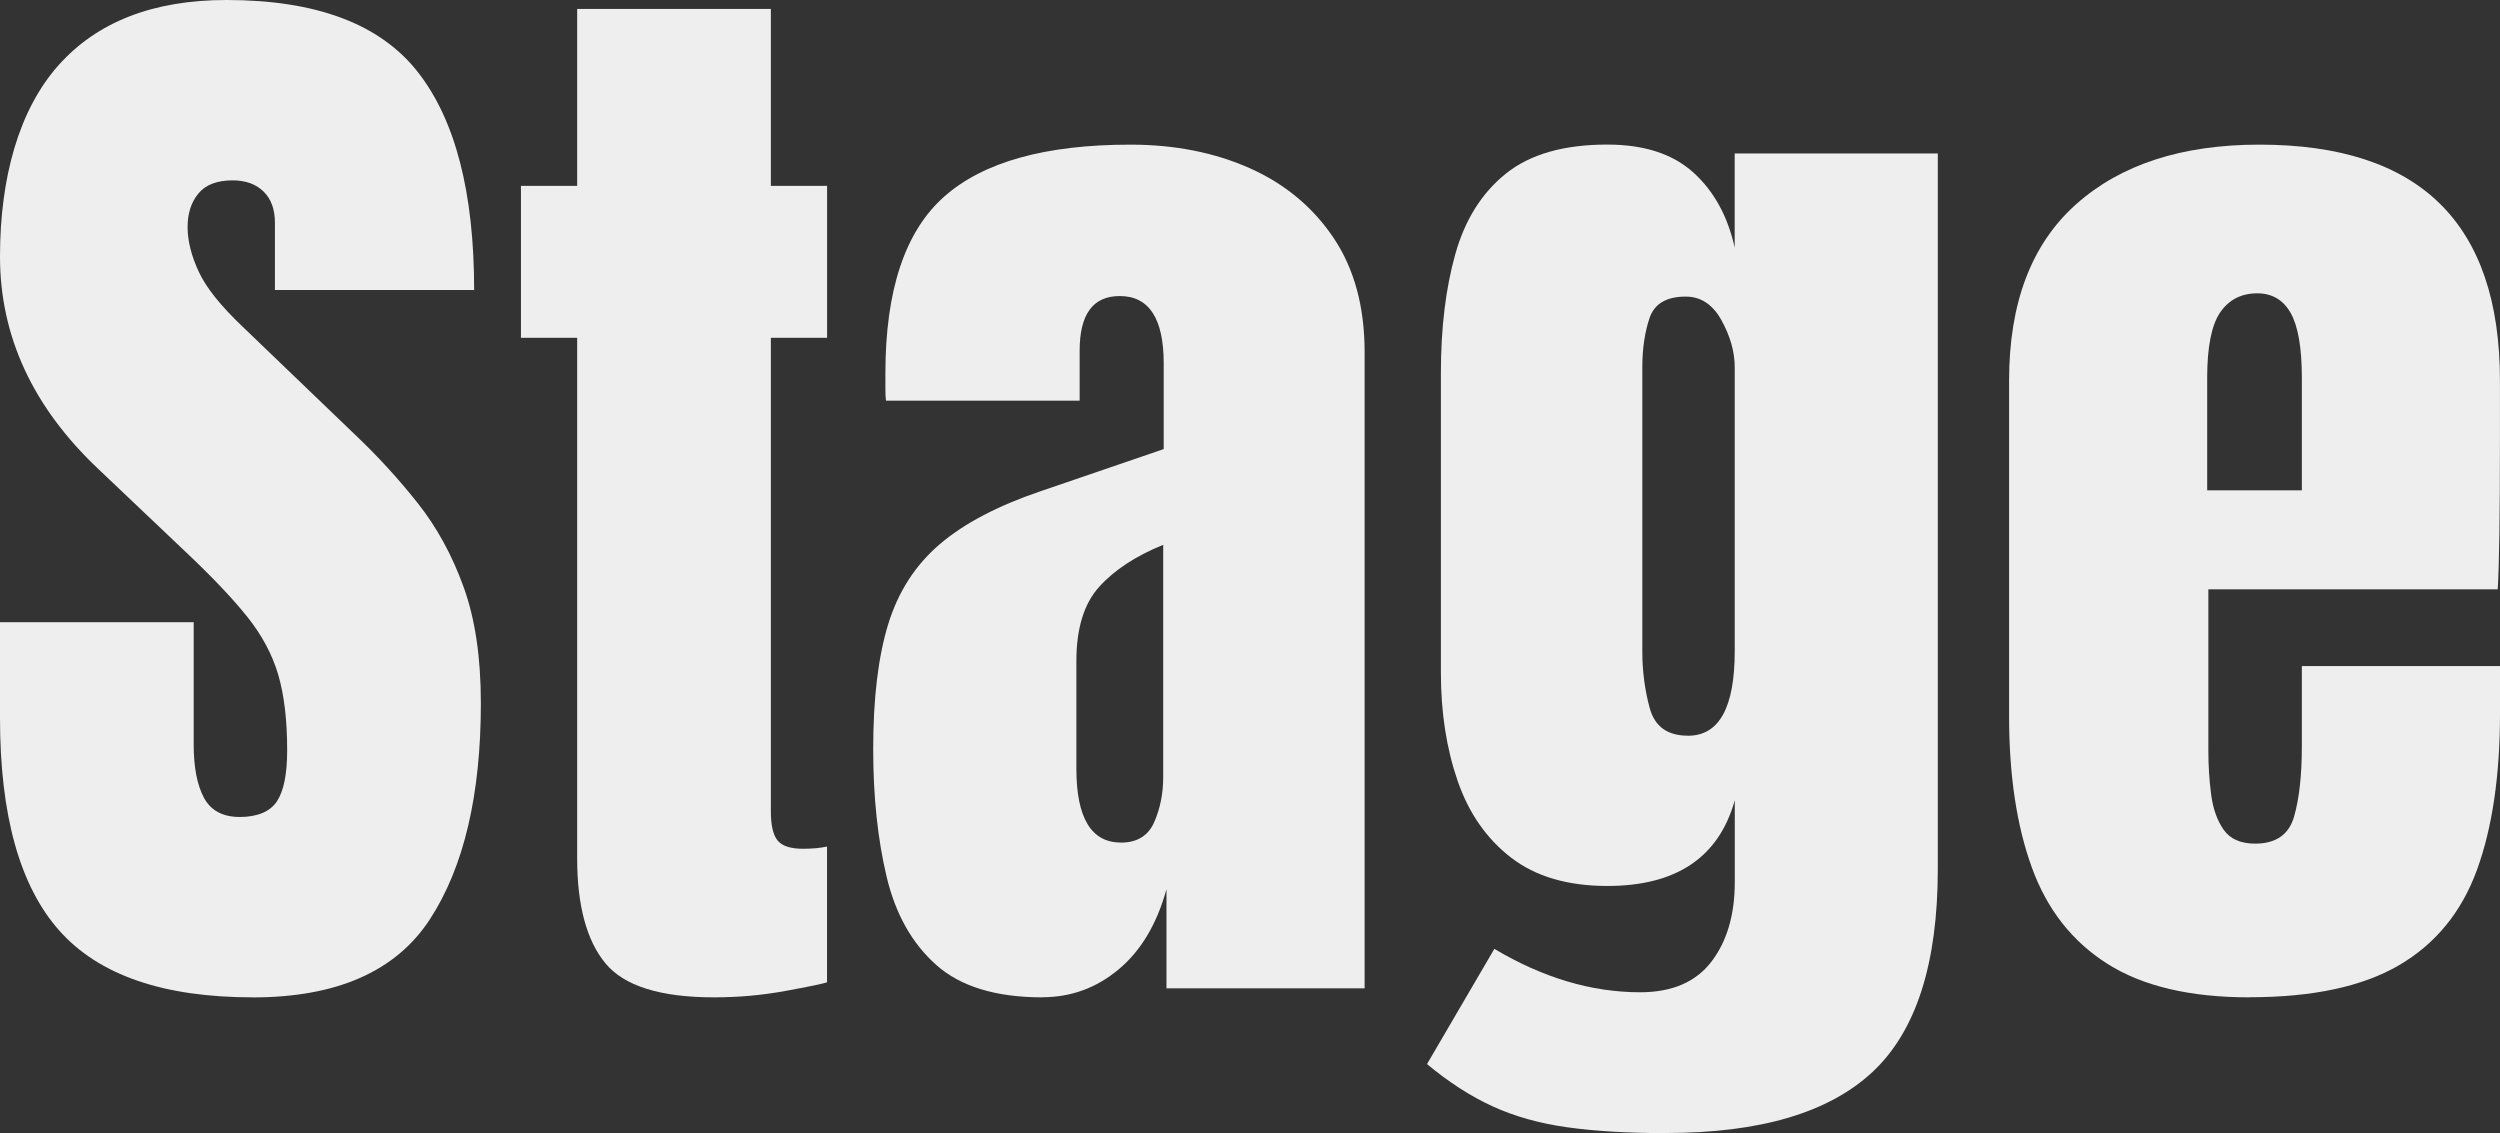
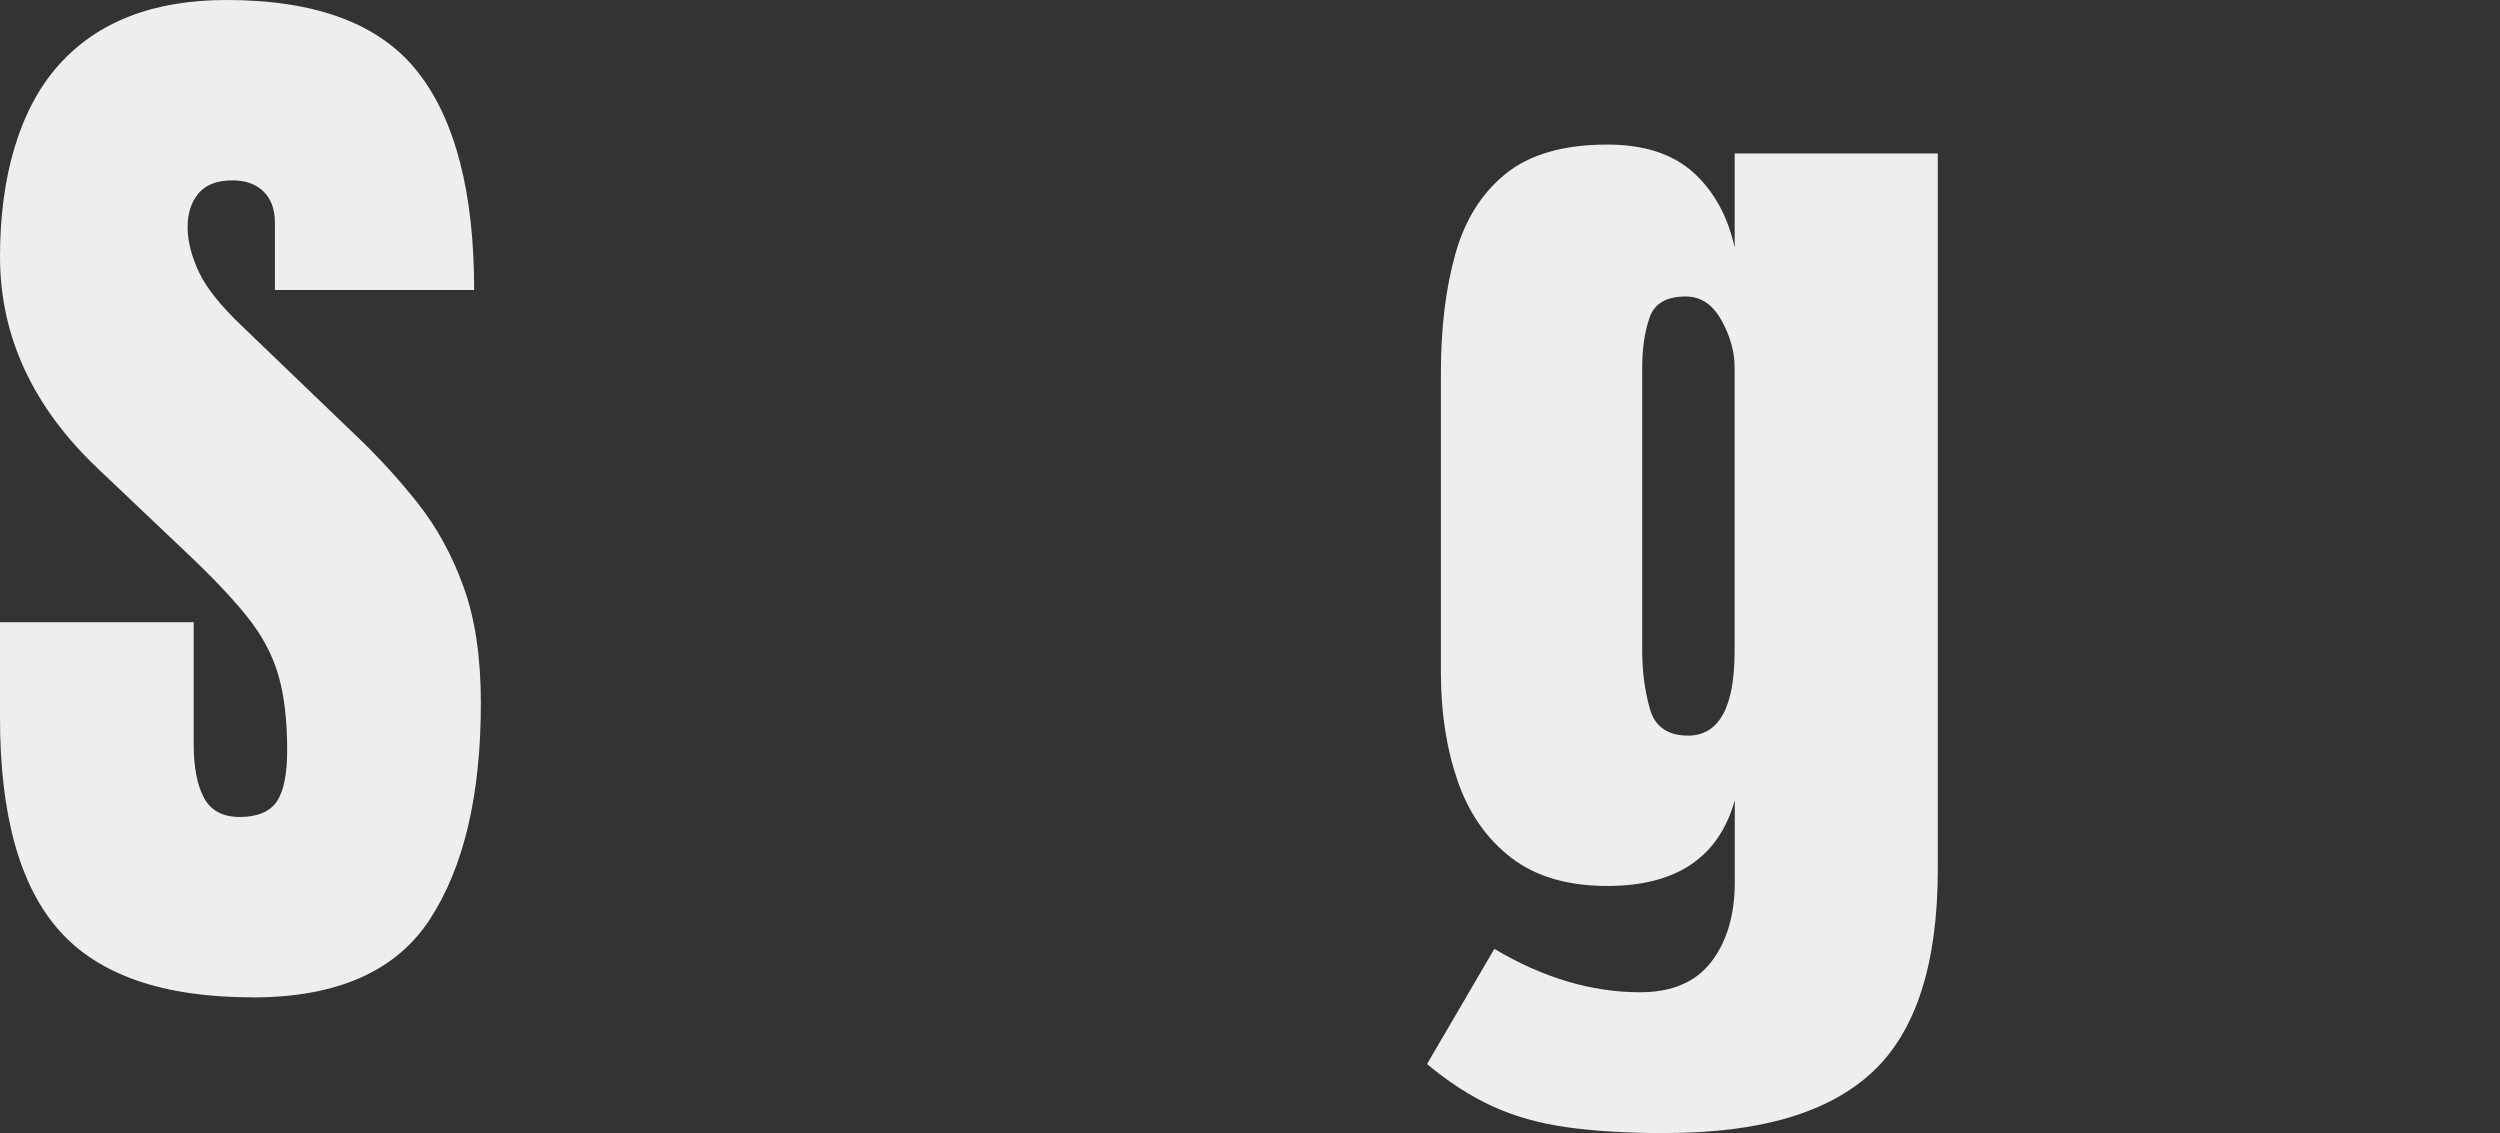
<svg xmlns="http://www.w3.org/2000/svg" id="Calque_1" data-name="Calque 1" viewBox="0 0 442.85 200.72">
  <rect x="0" y="0" width="442.85" height="200.72" fill="#333333" stroke="none" />
  <defs>
    <style>      .cls-1 {        fill: #eee;      }    </style>
  </defs>
  <path class="cls-1" d="m44.76,176.67c-15.84,0-27.26-3.94-34.26-11.83S0,144.4,0,127.18v-16.96h34.31v21.69c0,4.01.61,7.15,1.82,9.41,1.22,2.27,3.34,3.4,6.36,3.4s5.34-.92,6.56-2.76c1.22-1.84,1.82-4.86,1.82-9.07,0-5.32-.53-9.78-1.58-13.36-1.05-3.58-2.88-7-5.47-10.25-2.6-3.25-6.2-7.05-10.8-11.39l-15.58-14.79C5.82,72.13,0,59.58,0,45.45S3.43,19.39,10.3,11.63C17.17,3.88,27.11,0,40.12,0c15.91,0,27.19,4.24,33.86,12.72,6.67,8.48,10.01,21.36,10.01,38.65h-35.29v-11.93c0-2.37-.68-4.2-2.02-5.52-1.35-1.31-3.17-1.97-5.47-1.97-2.76,0-4.78.77-6.06,2.32-1.28,1.54-1.92,3.53-1.92,5.96s.66,5.06,1.97,7.89c1.31,2.83,3.91,6.08,7.79,9.76l20.01,19.22c4.01,3.81,7.69,7.84,11.04,12.08s6.05,9.17,8.08,14.79c2.04,5.62,3.06,12.47,3.06,20.56,0,16.3-3.01,29.07-9.02,38.3-6.01,9.23-16.48,13.85-31.4,13.85Z" />
-   <path class="cls-1" d="m126.49,176.67c-9.53,0-15.96-2.02-19.27-6.06-3.32-4.04-4.98-10.24-4.98-18.58V59.84h-9.96v-26.91h9.96V1.58h34.31v31.35h9.96v26.91h-9.96v83.9c0,2.43.39,4.14,1.18,5.13s2.3,1.48,4.53,1.48c1.58,0,2.99-.13,4.24-.39v24.05c-.79.26-3.25.77-7.39,1.53s-8.35,1.13-12.62,1.13Z" />
-   <path class="cls-1" d="m184.65,176.67c-8.22,0-14.48-1.91-18.78-5.72-4.3-3.81-7.25-9.04-8.82-15.68-1.58-6.64-2.37-14.16-2.37-22.58,0-9,.89-16.38,2.66-22.13,1.77-5.75,4.81-10.47,9.12-14.15,4.3-3.68,10.24-6.8,17.79-9.37l21.89-7.49v-15.18c0-7.95-2.6-11.93-7.79-11.93-4.73,0-7.1,3.22-7.1,9.66v8.87h-34.31c-.07-.53-.1-1.2-.1-2.02v-2.81c0-14.72,3.47-25.15,10.4-31.3,6.93-6.15,17.93-9.22,32.98-9.22,7.89,0,14.95,1.4,21.2,4.19,6.24,2.79,11.19,6.92,14.84,12.37,3.65,5.46,5.47,12.19,5.47,20.21v112.68h-35.1v-17.55c-1.71,6.18-4.53,10.91-8.48,14.2-3.94,3.29-8.45,4.93-13.51,4.93Zm13.9-27.41c2.89,0,4.86-1.22,5.92-3.65,1.05-2.43,1.58-5.06,1.58-7.89v-41.21c-4.86,1.97-8.64,4.45-11.34,7.44-2.7,2.99-4.04,7.38-4.04,13.16v19.03c0,8.74,2.63,13.11,7.89,13.11Z" />
-   <path class="cls-1" d="m295.17,200.72c-6.84,0-12.7-.35-17.6-1.04-4.9-.69-9.28-1.92-13.16-3.7-3.88-1.77-7.76-4.27-11.63-7.49l11.93-20.41c8.61,5.13,17.22,7.69,25.83,7.69,5.65,0,9.86-1.81,12.62-5.42,2.76-3.61,4.14-8.31,4.14-14.1v-14.49c-2.83,10.12-10.35,15.18-22.58,15.18-7.03,0-12.72-1.68-17.06-5.03-4.34-3.35-7.49-7.89-9.46-13.6s-2.96-12.09-2.96-19.13v-53.14c0-7.95.85-14.97,2.56-21.05,1.71-6.08,4.7-10.83,8.97-14.25,4.27-3.42,10.25-5.13,17.94-5.13,6.51,0,11.58,1.64,15.23,4.93,3.65,3.29,6.1,7.72,7.34,13.31v-16.66h35.98v126.78c0,16.76-3.86,28.74-11.58,35.93-7.72,7.2-19.9,10.8-36.53,10.8Zm3.84-70.39c5.52,0,8.28-4.99,8.28-14.99v-50.28c0-2.69-.77-5.46-2.32-8.28-1.54-2.82-3.66-4.24-6.36-4.24-3.42,0-5.56,1.27-6.41,3.8-.85,2.53-1.28,5.44-1.28,8.72v50.28c0,3.55.44,6.94,1.33,10.15.89,3.22,3.14,4.83,6.75,4.83Z" />
-   <path class="cls-1" d="m398.48,176.67c-10.52,0-18.9-1.97-25.14-5.92-6.25-3.94-10.71-9.63-13.41-17.06-2.7-7.43-4.04-16.37-4.04-26.82v-59.45c0-13.74,3.94-24.14,11.83-31.2,7.89-7.06,18.73-10.6,32.53-10.6,28.39,0,42.59,13.93,42.59,41.8v10.75c0,13.01-.13,21.75-.39,26.22h-51.26v28.59c0,2.63.16,5.21.49,7.74.33,2.53,1.07,4.62,2.22,6.26,1.15,1.64,3.01,2.46,5.57,2.46,3.68,0,5.98-1.59,6.9-4.78.92-3.19,1.38-7.34,1.38-12.47v-14.2h35.1v8.38c0,11.04-1.37,20.29-4.09,27.75-2.73,7.46-7.33,13.08-13.8,16.86-6.47,3.78-15.3,5.67-26.47,5.67Zm-7.49-89.81h16.76v-19.91c0-5.32-.66-9.15-1.97-11.49-1.32-2.33-3.29-3.5-5.92-3.5-2.83,0-5.01,1.12-6.56,3.35-1.54,2.23-2.32,6.11-2.32,11.63v19.91Z" />
+   <path class="cls-1" d="m295.17,200.72c-6.84,0-12.7-.35-17.6-1.04-4.9-.69-9.28-1.92-13.16-3.7-3.88-1.77-7.76-4.27-11.63-7.49l11.93-20.41c8.61,5.13,17.22,7.69,25.83,7.69,5.65,0,9.86-1.81,12.62-5.42,2.76-3.61,4.14-8.31,4.14-14.1v-14.49c-2.83,10.12-10.35,15.18-22.58,15.18-7.03,0-12.72-1.68-17.06-5.03-4.34-3.35-7.49-7.89-9.46-13.6s-2.96-12.09-2.96-19.13v-53.14c0-7.95.85-14.97,2.56-21.05,1.71-6.08,4.7-10.83,8.97-14.25,4.27-3.42,10.25-5.13,17.94-5.13,6.51,0,11.58,1.64,15.23,4.93,3.65,3.29,6.1,7.72,7.34,13.31v-16.66h35.98v126.78c0,16.76-3.86,28.74-11.58,35.93-7.72,7.2-19.9,10.8-36.53,10.8m3.84-70.39c5.52,0,8.28-4.99,8.28-14.99v-50.28c0-2.69-.77-5.46-2.32-8.28-1.54-2.82-3.66-4.24-6.36-4.24-3.42,0-5.56,1.27-6.41,3.8-.85,2.53-1.28,5.44-1.28,8.72v50.28c0,3.55.44,6.94,1.33,10.15.89,3.22,3.14,4.83,6.75,4.83Z" />
</svg>